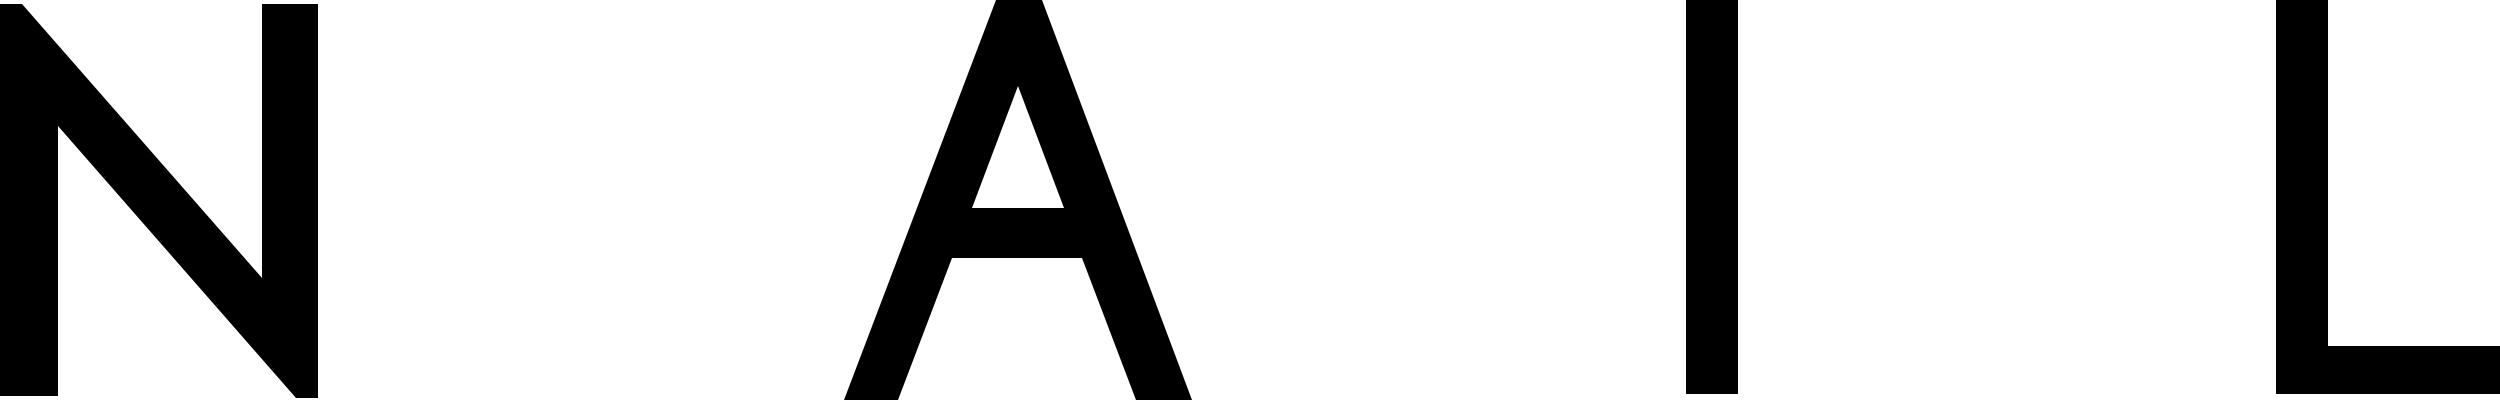
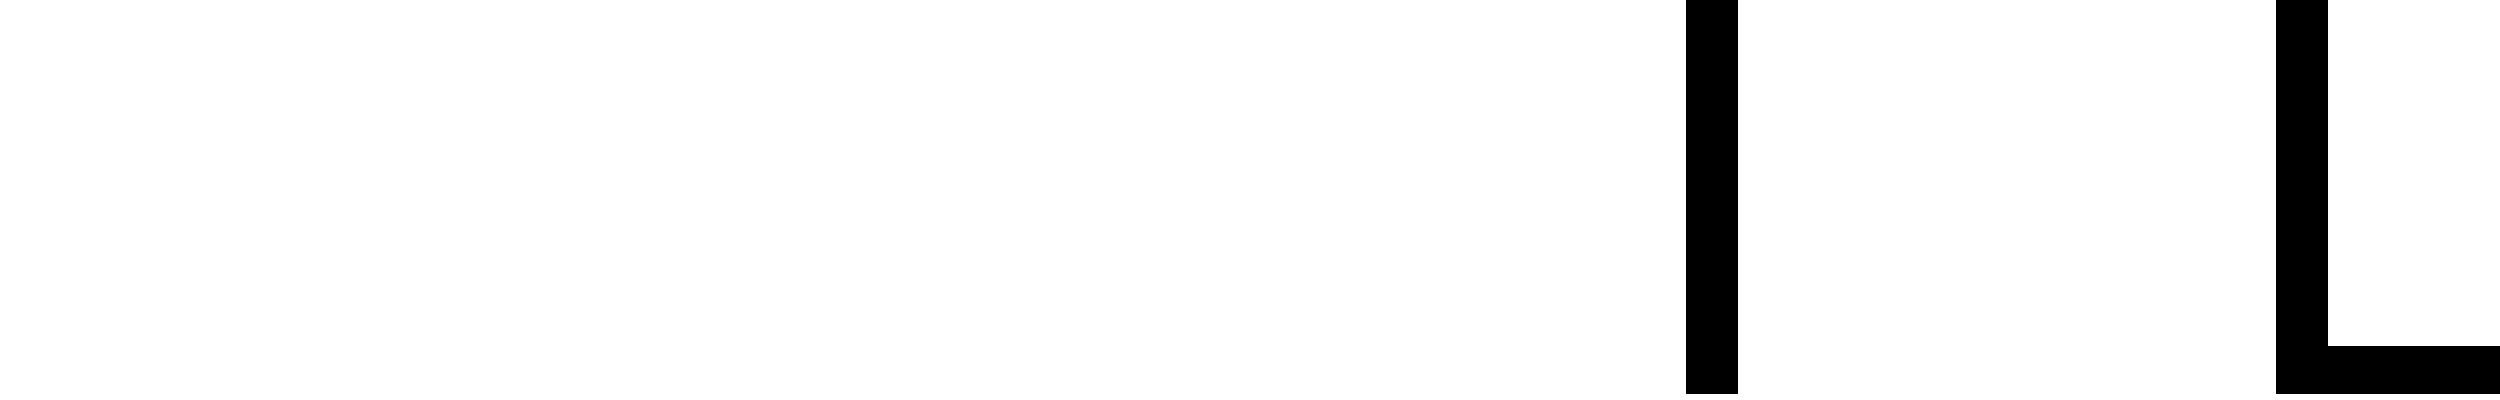
<svg xmlns="http://www.w3.org/2000/svg" version="1.1" id="レイヤー_1" x="0px" y="0px" viewBox="0 0 125 20" style="enable-background:new 0 0 125 20;" xml:space="preserve">
  <g>
-     <path d="M52.1,0l7.5,20h-2.8l-2.7-7.1h-6.5L44.9,20h-2.7l7.6-20H52.1z M48.6,10.4h4.6l-2.3-6.1L48.6,10.4z" />
-     <path d="M13.1,0.2h2.8v19.7h-1.1L2.9,6.3v13.5H0V0.2h1.1l12,13.7V0.2z" />
    <path d="M125,19.7h-11.2c0,0,0-0.9,0-1.2V0h2.6v17.3h8.6V19.7z" />
    <path d="M86.9,19.7h-2.6c0,0,0-0.9,0-1.2V0h2.6v17.3l0,0V19.7z" />
  </g>
</svg>